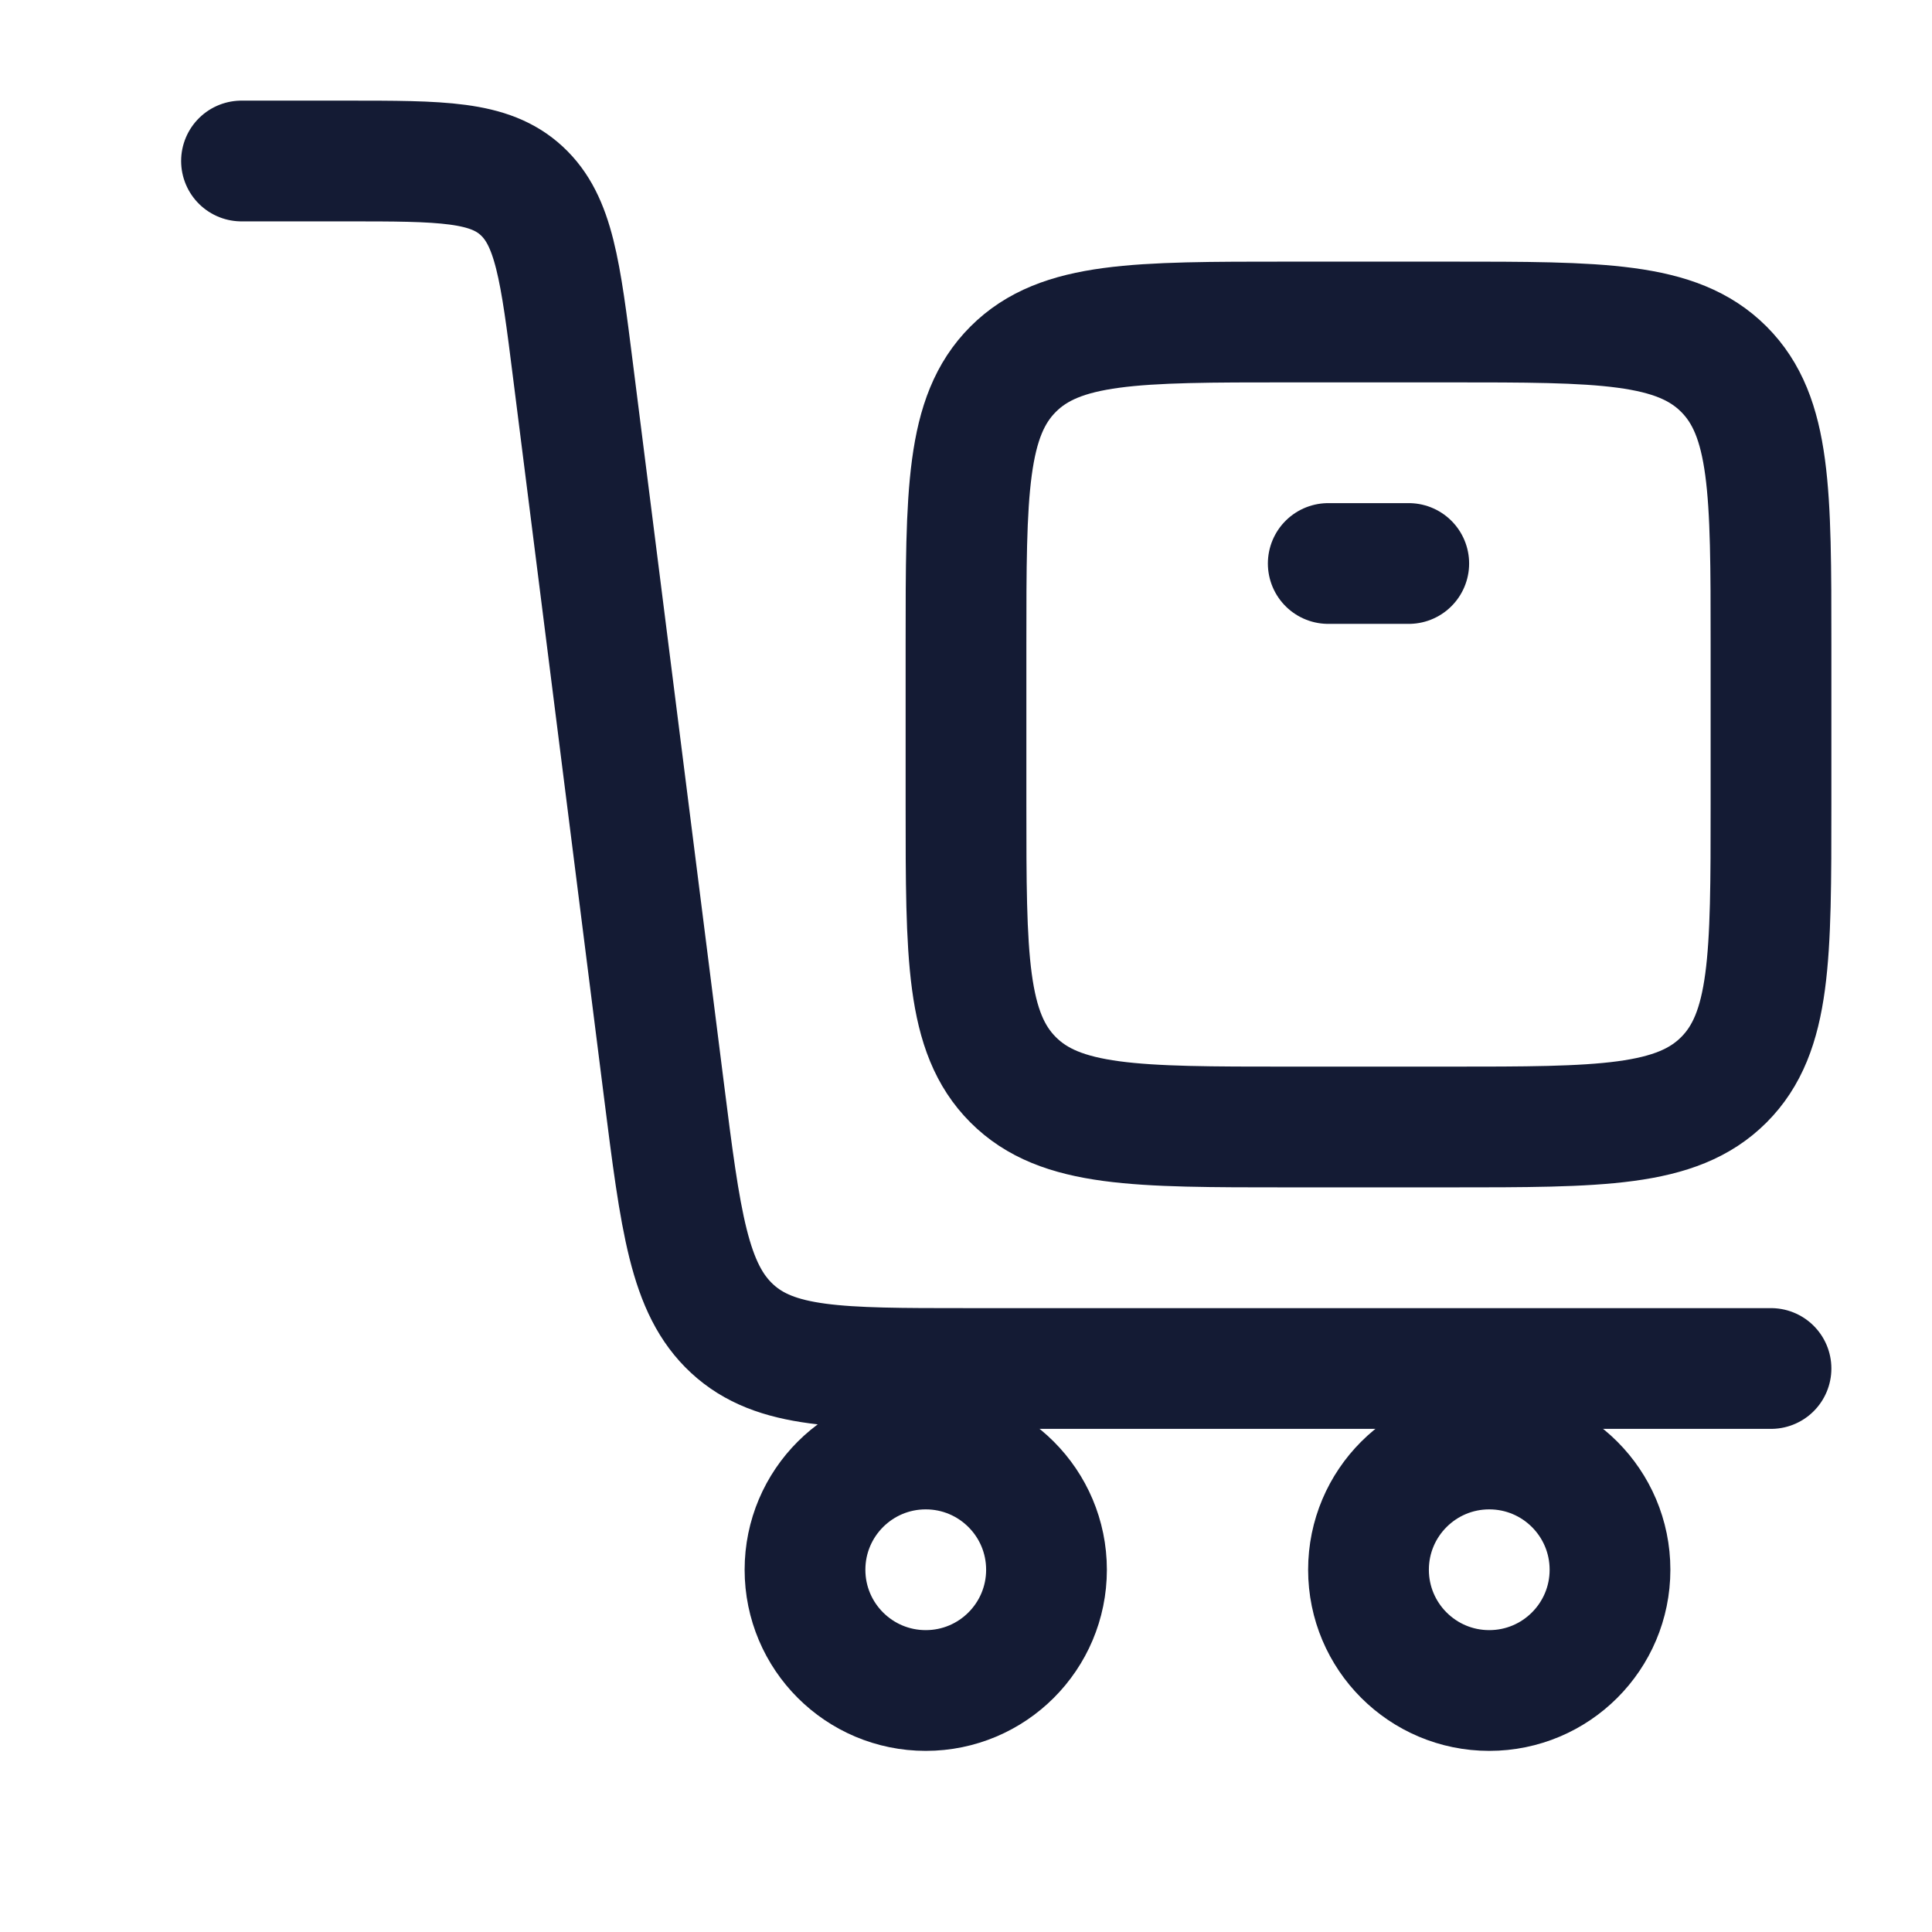
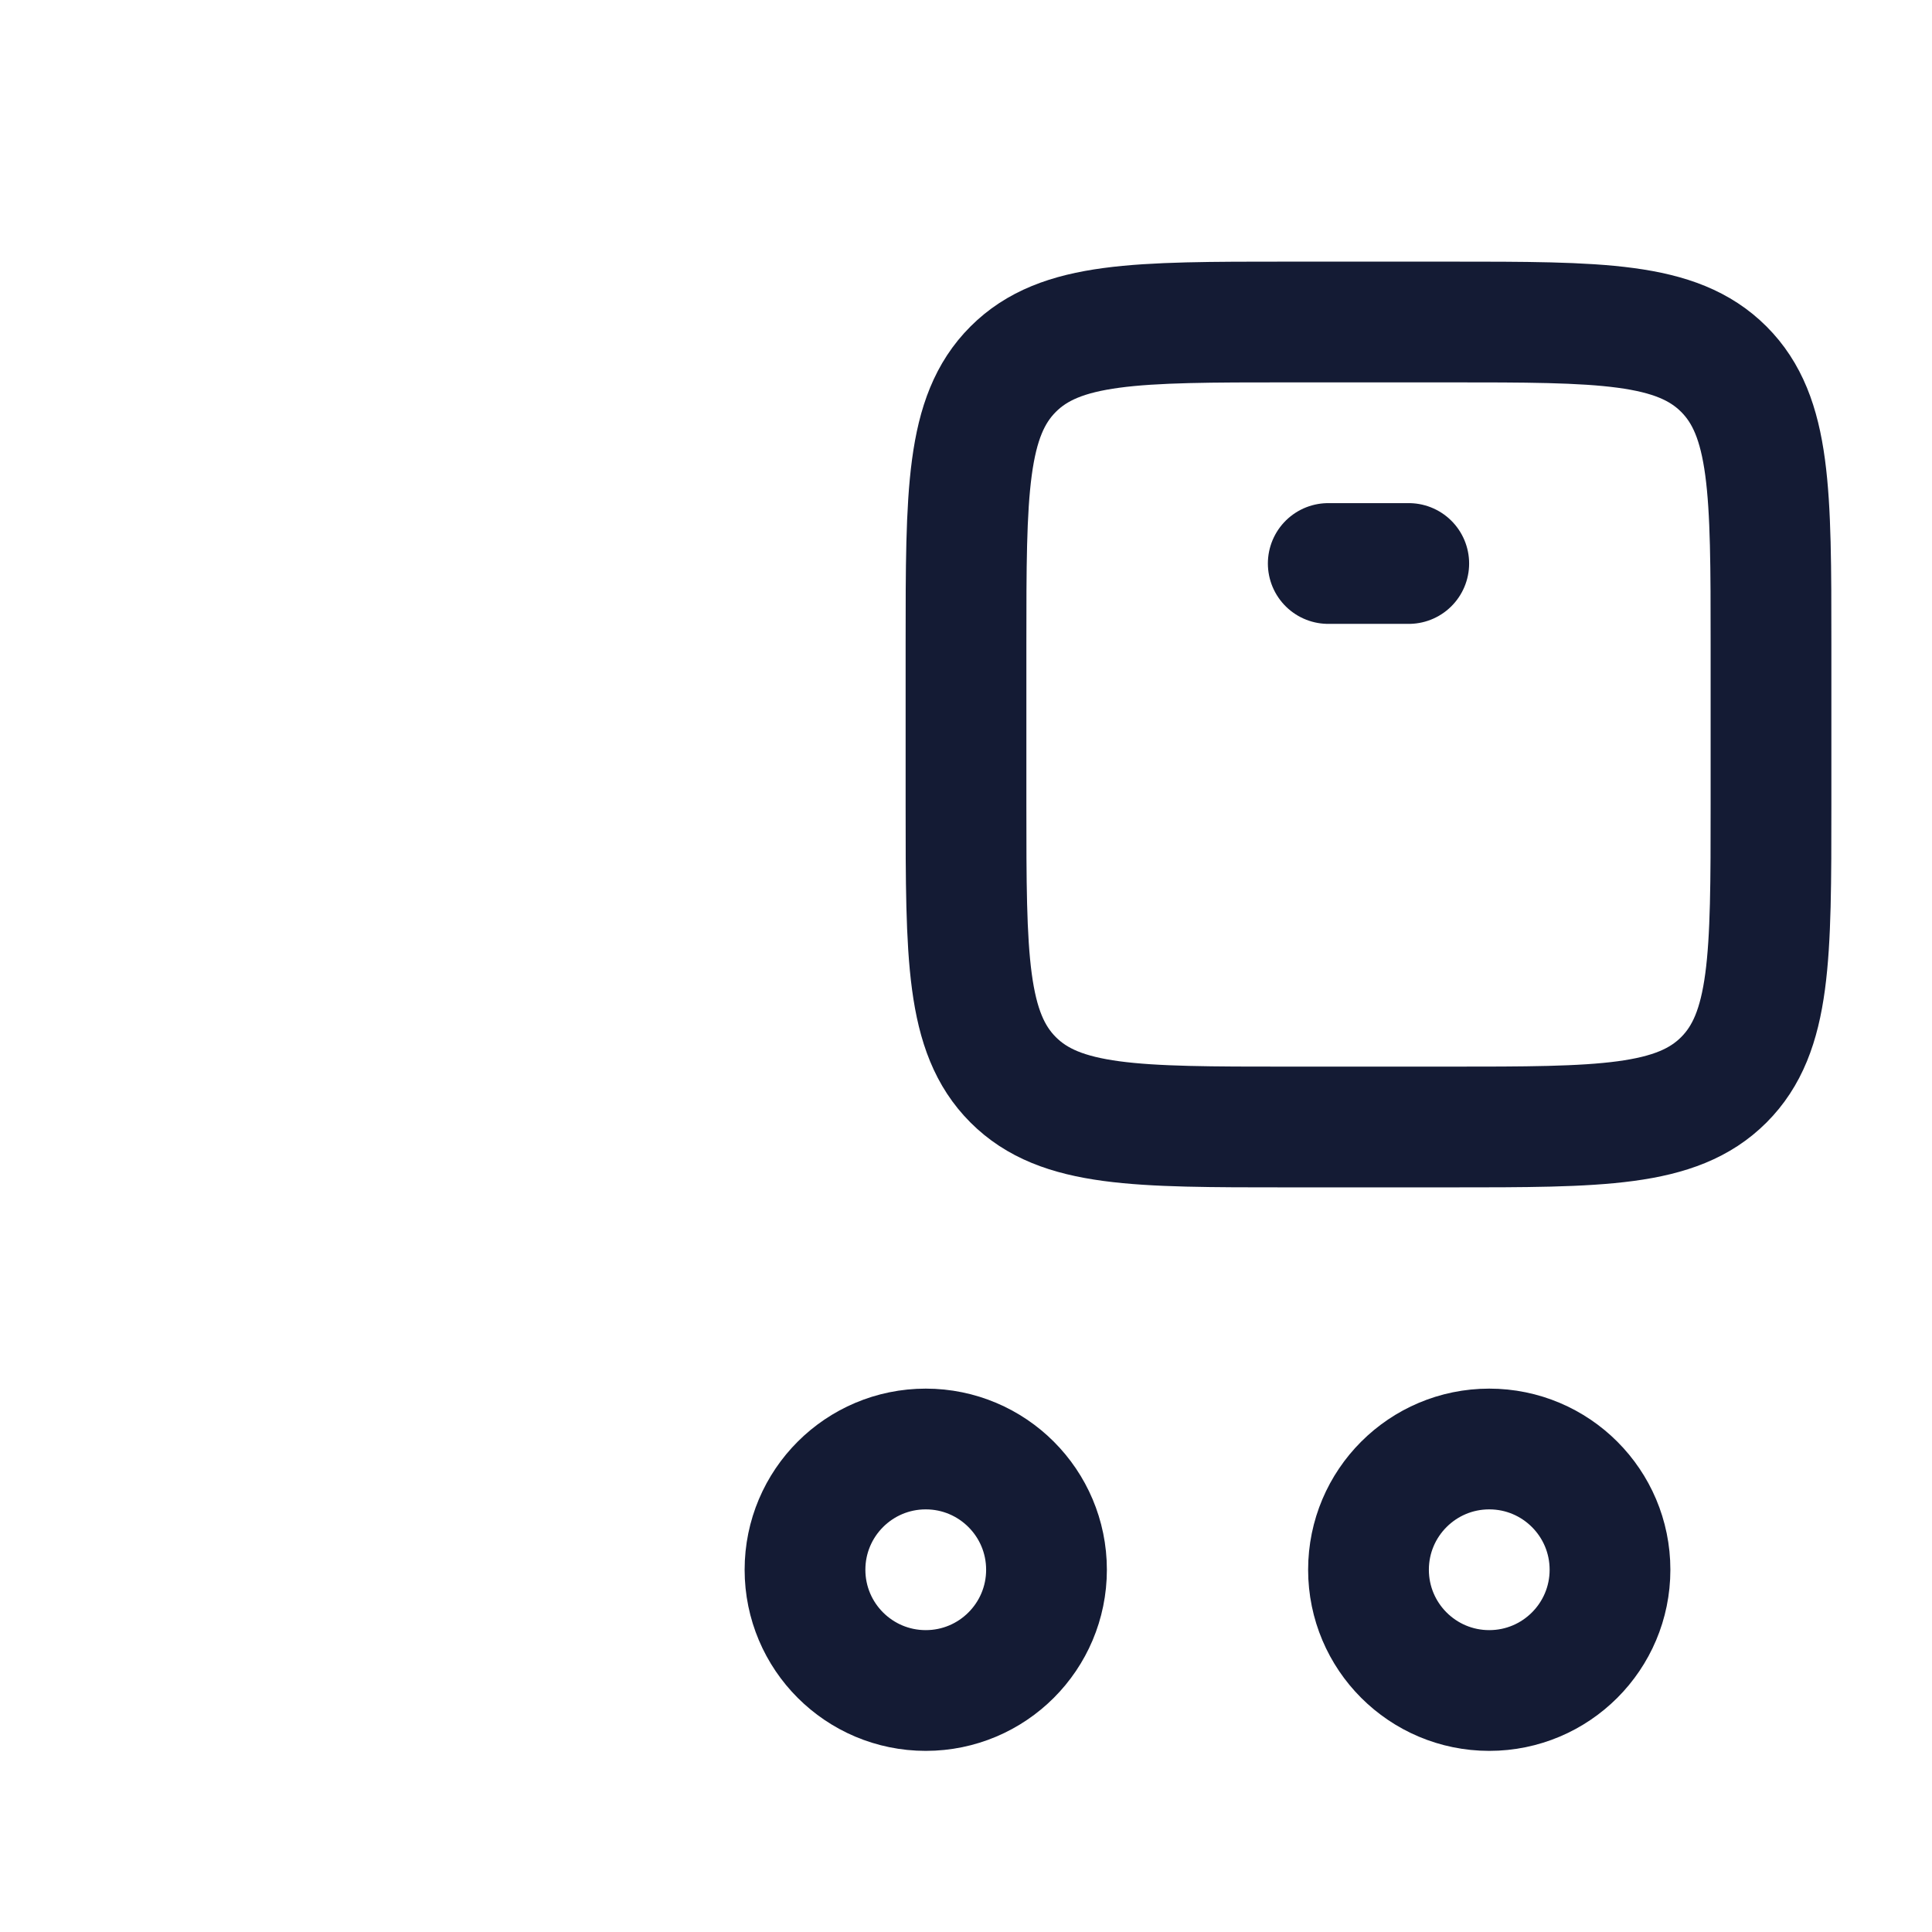
<svg xmlns="http://www.w3.org/2000/svg" width="24" height="24" viewBox="0 0 24 24" fill="none">
-   <path d="M3 2H4.301C5.487 2 6.08 2 6.481 2.371C6.883 2.743 6.962 3.363 7.118 4.604L8.246 13.529C8.455 15.183 8.559 16.009 9.095 16.505C9.631 17 10.421 17 12.002 17H22" stroke="#141B34" stroke-width="1.5" stroke-linecap="round" />
  <circle cx="11.5" cy="19.5" r="1.5" stroke="#141B34" stroke-width="1.5" />
  <circle cx="18.5" cy="19.5" r="1.5" stroke="#141B34" stroke-width="1.5" />
  <path d="M18 14H16C14.114 14 13.172 14 12.586 13.414C12 12.828 12 11.886 12 10V8C12 6.114 12 5.172 12.586 4.586C13.172 4 14.114 4 16 4H18C19.886 4 20.828 4 21.414 4.586C22 5.172 22 6.114 22 8V10C22 11.886 22 12.828 21.414 13.414C20.828 14 19.886 14 18 14Z" stroke="#141B34" stroke-width="1.5" stroke-linecap="round" stroke-linejoin="round" />
  <path d="M16.5 7L17.5 7" stroke="#141B34" stroke-width="1.5" stroke-linecap="round" stroke-linejoin="round" />
</svg>